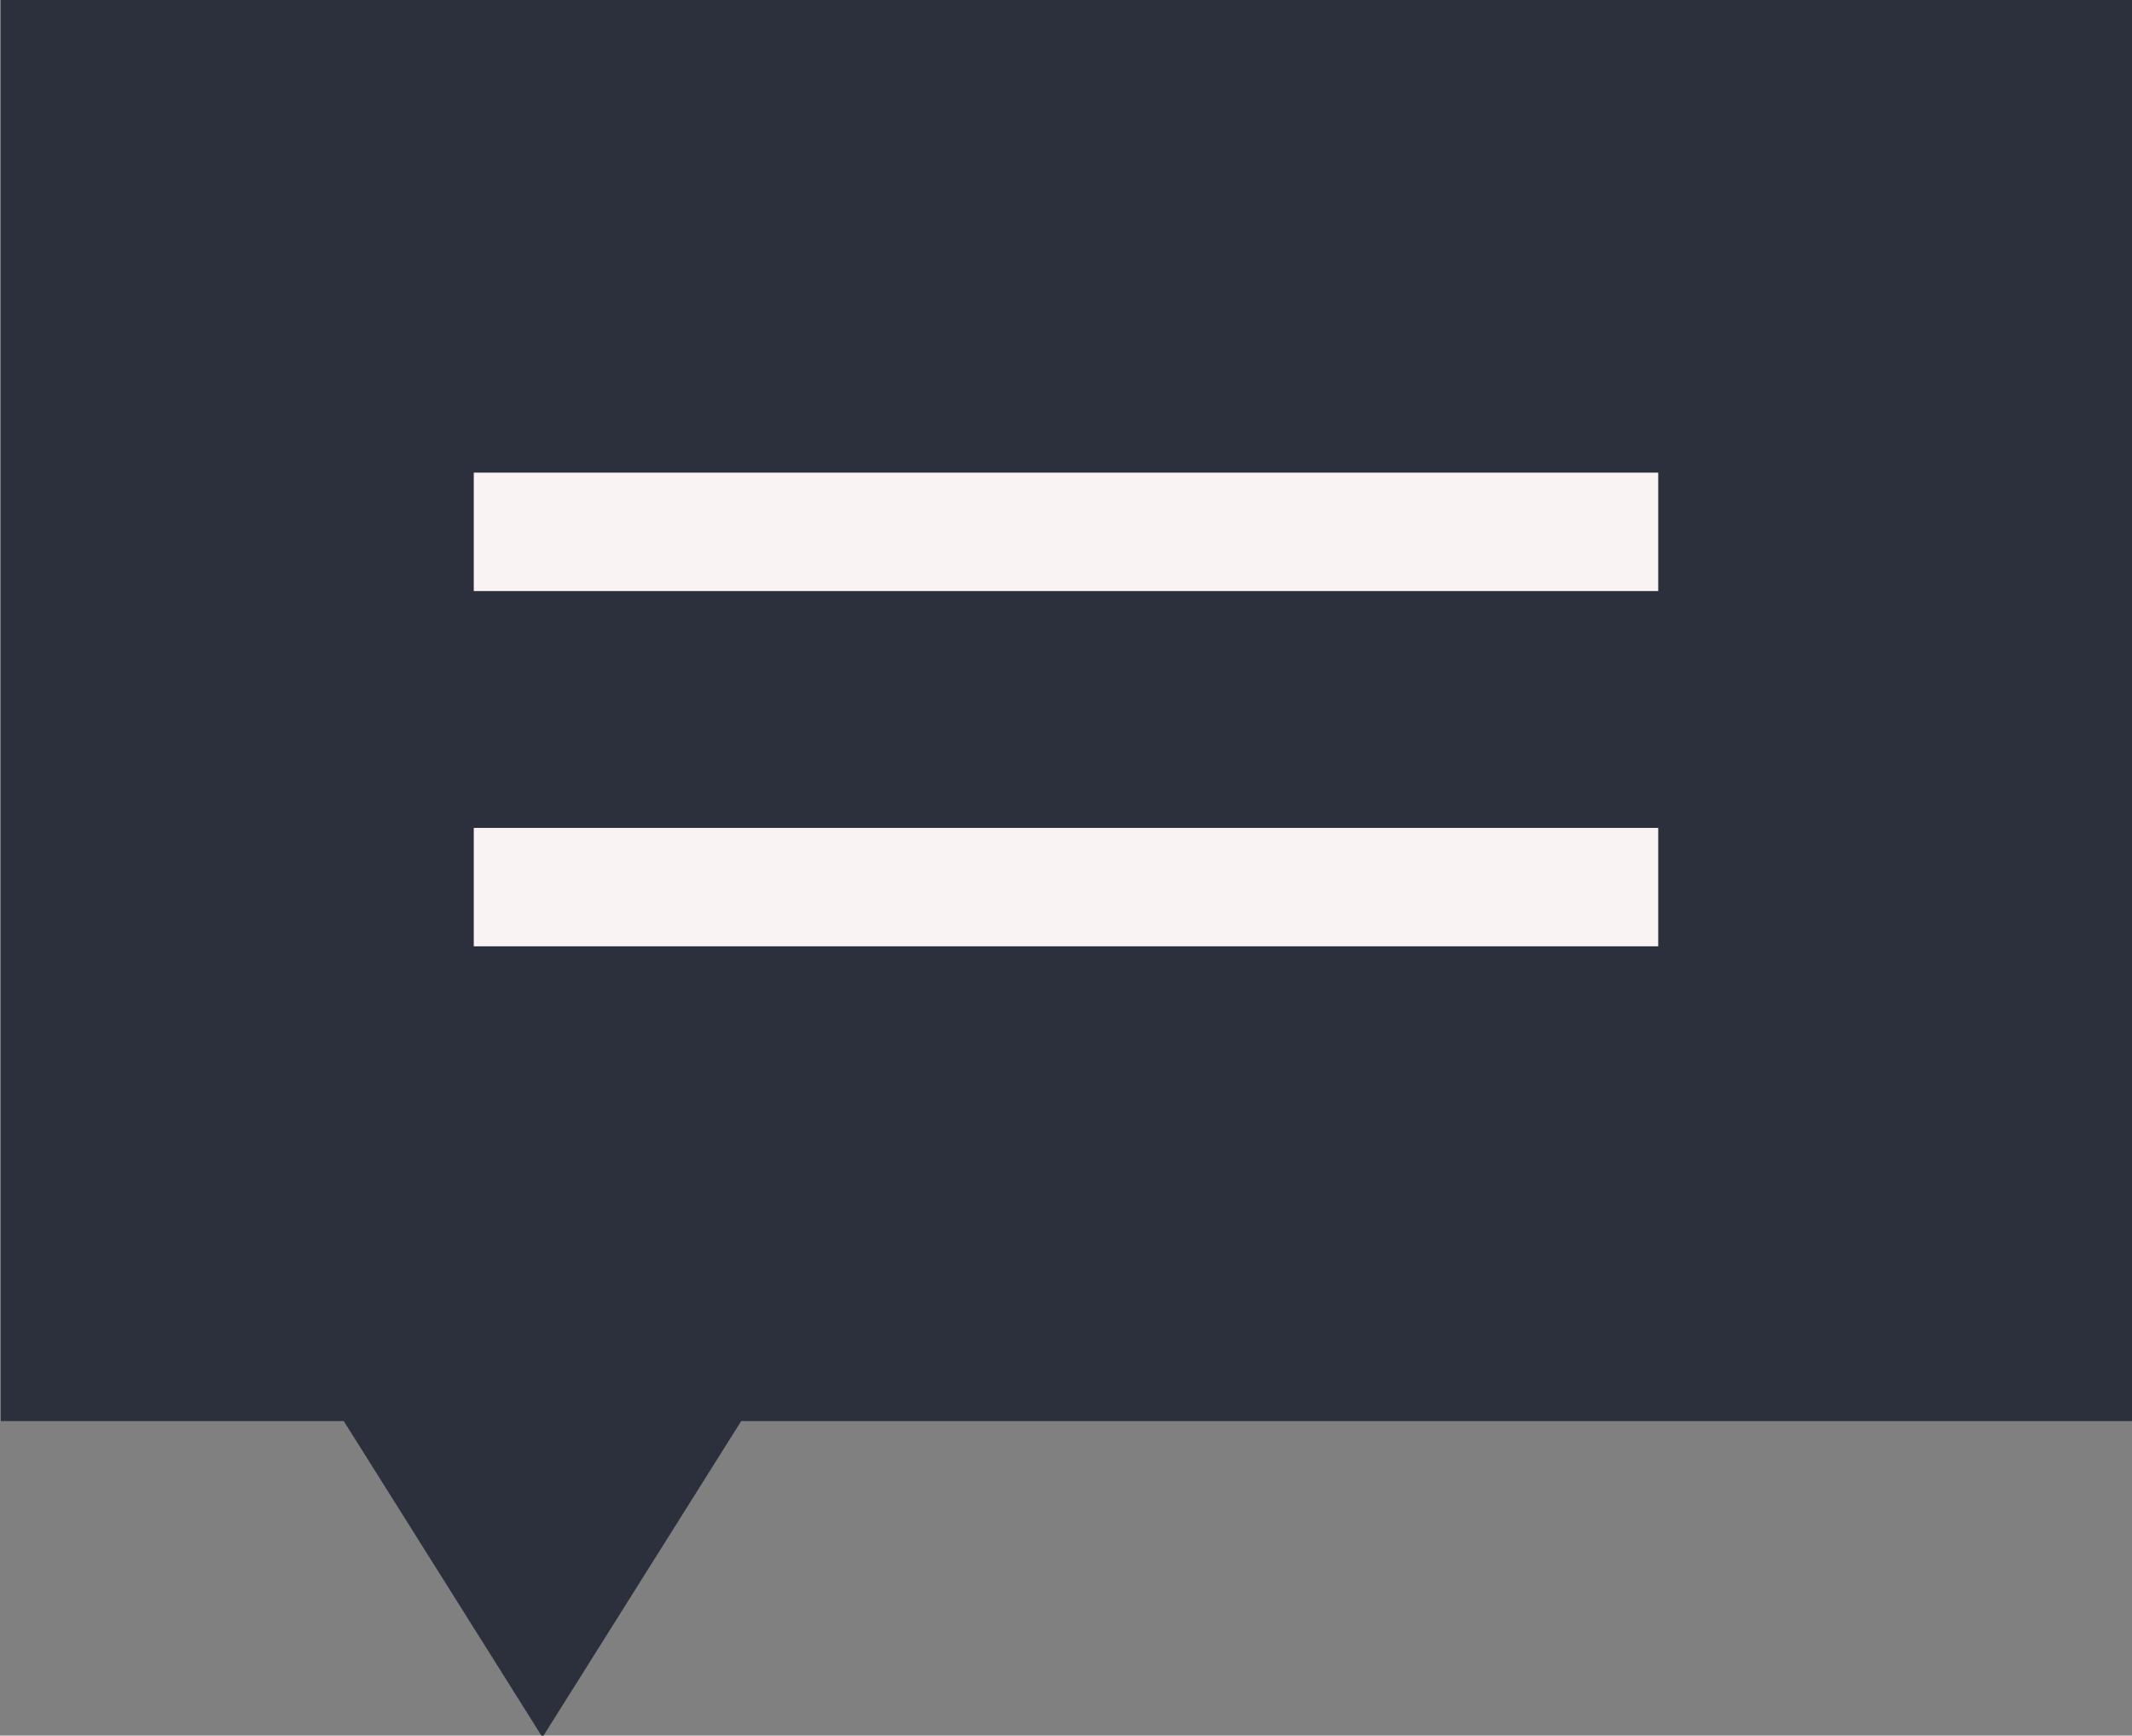
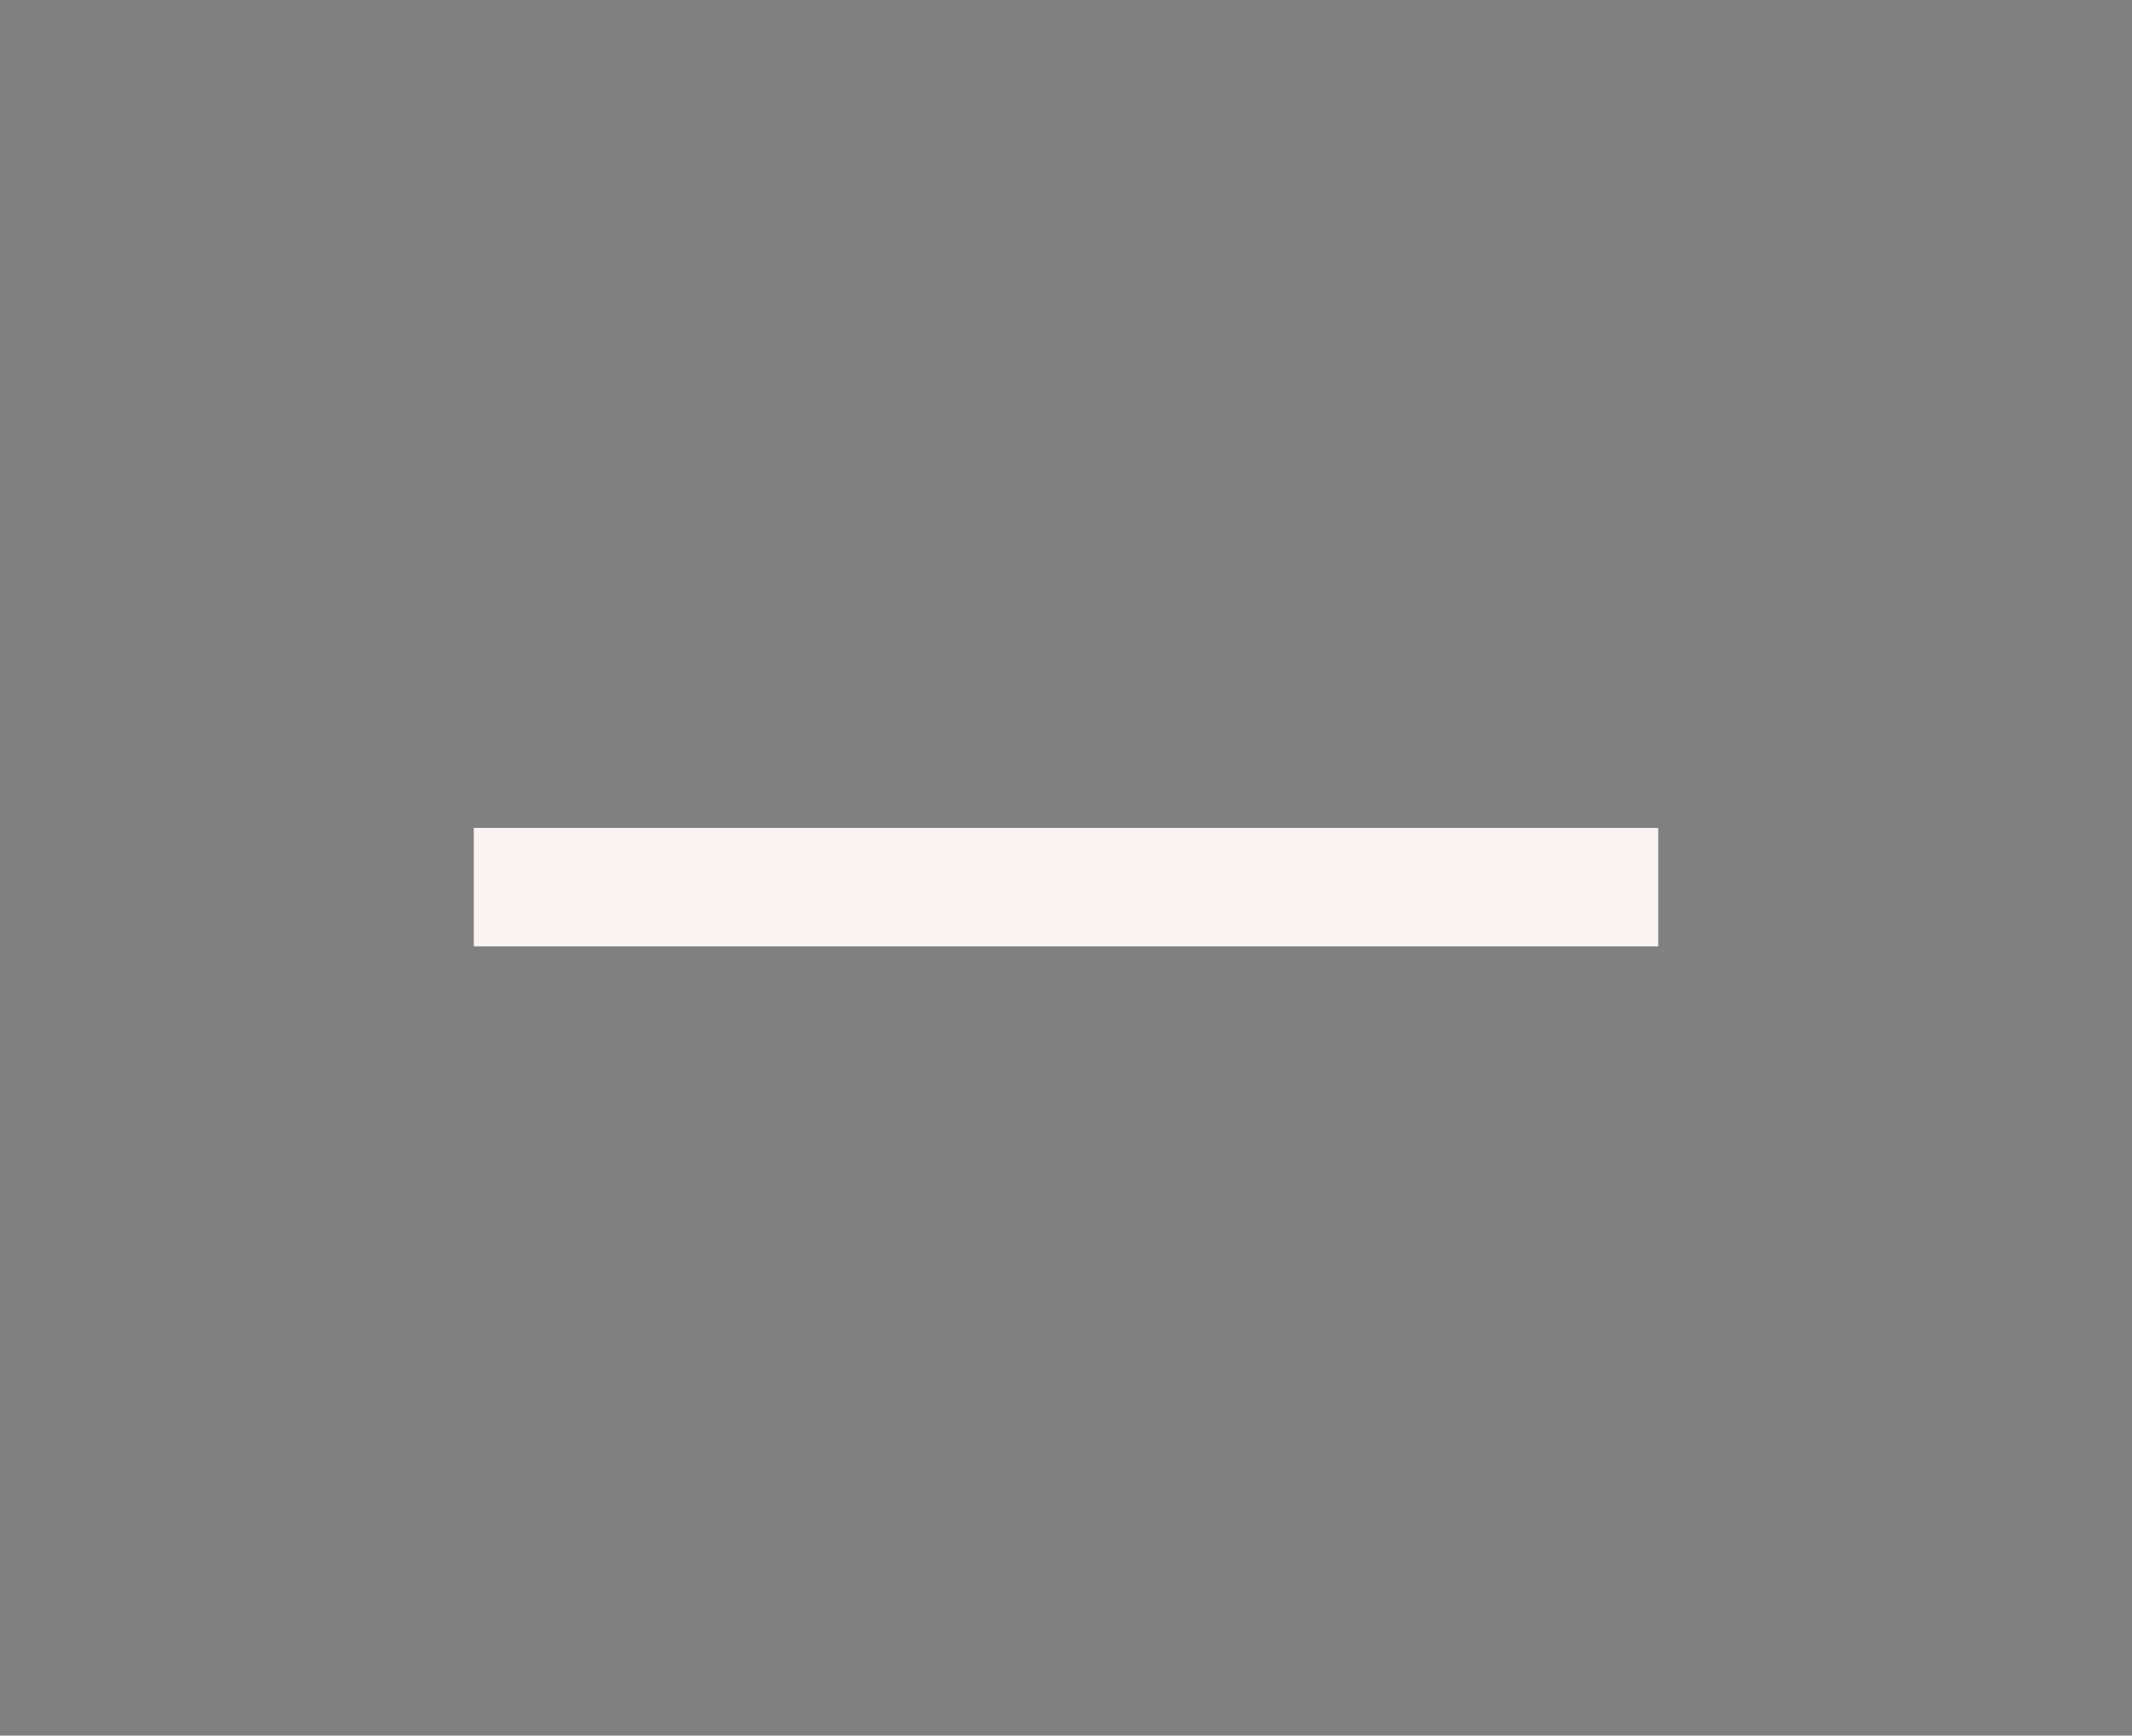
<svg xmlns="http://www.w3.org/2000/svg" id="icon_comment.svg" width="18" height="14.656" viewBox="0 0 18 14.656">
  <rect x="0" y="0" width="18" height="14.656" fill="#808080" stroke="none" />
  <defs>
    <style>
      .cls-1 {
        fill: #2c303d;
      }

      .cls-1, .cls-2 {
        fill-rule: evenodd;
      }

      .cls-2 {
        fill: #f9f3f3;
      }
    </style>
  </defs>
-   <path id="長方形_10" data-name="長方形 10" class="cls-1" d="M829.007,101h18v12h-18V101Z" transform="translate(-829 -101)" />
-   <path id="三角形_1" data-name="三角形 1" class="cls-1" d="M833.58,115.67l-2.906-4.625h5.812Z" transform="translate(-829 -101)" />
-   <path id="線_3" data-name="線 3" class="cls-2" d="M833,105.991v-1h10v1H833Z" transform="translate(-829 -101)" />
+   <path id="三角形_1" data-name="三角形 1" class="cls-1" d="M833.58,115.67h5.812Z" transform="translate(-829 -101)" />
  <path id="線_3-2" data-name="線 3" class="cls-2" d="M833,108.991v-1h10v1H833Z" transform="translate(-829 -101)" />
</svg>